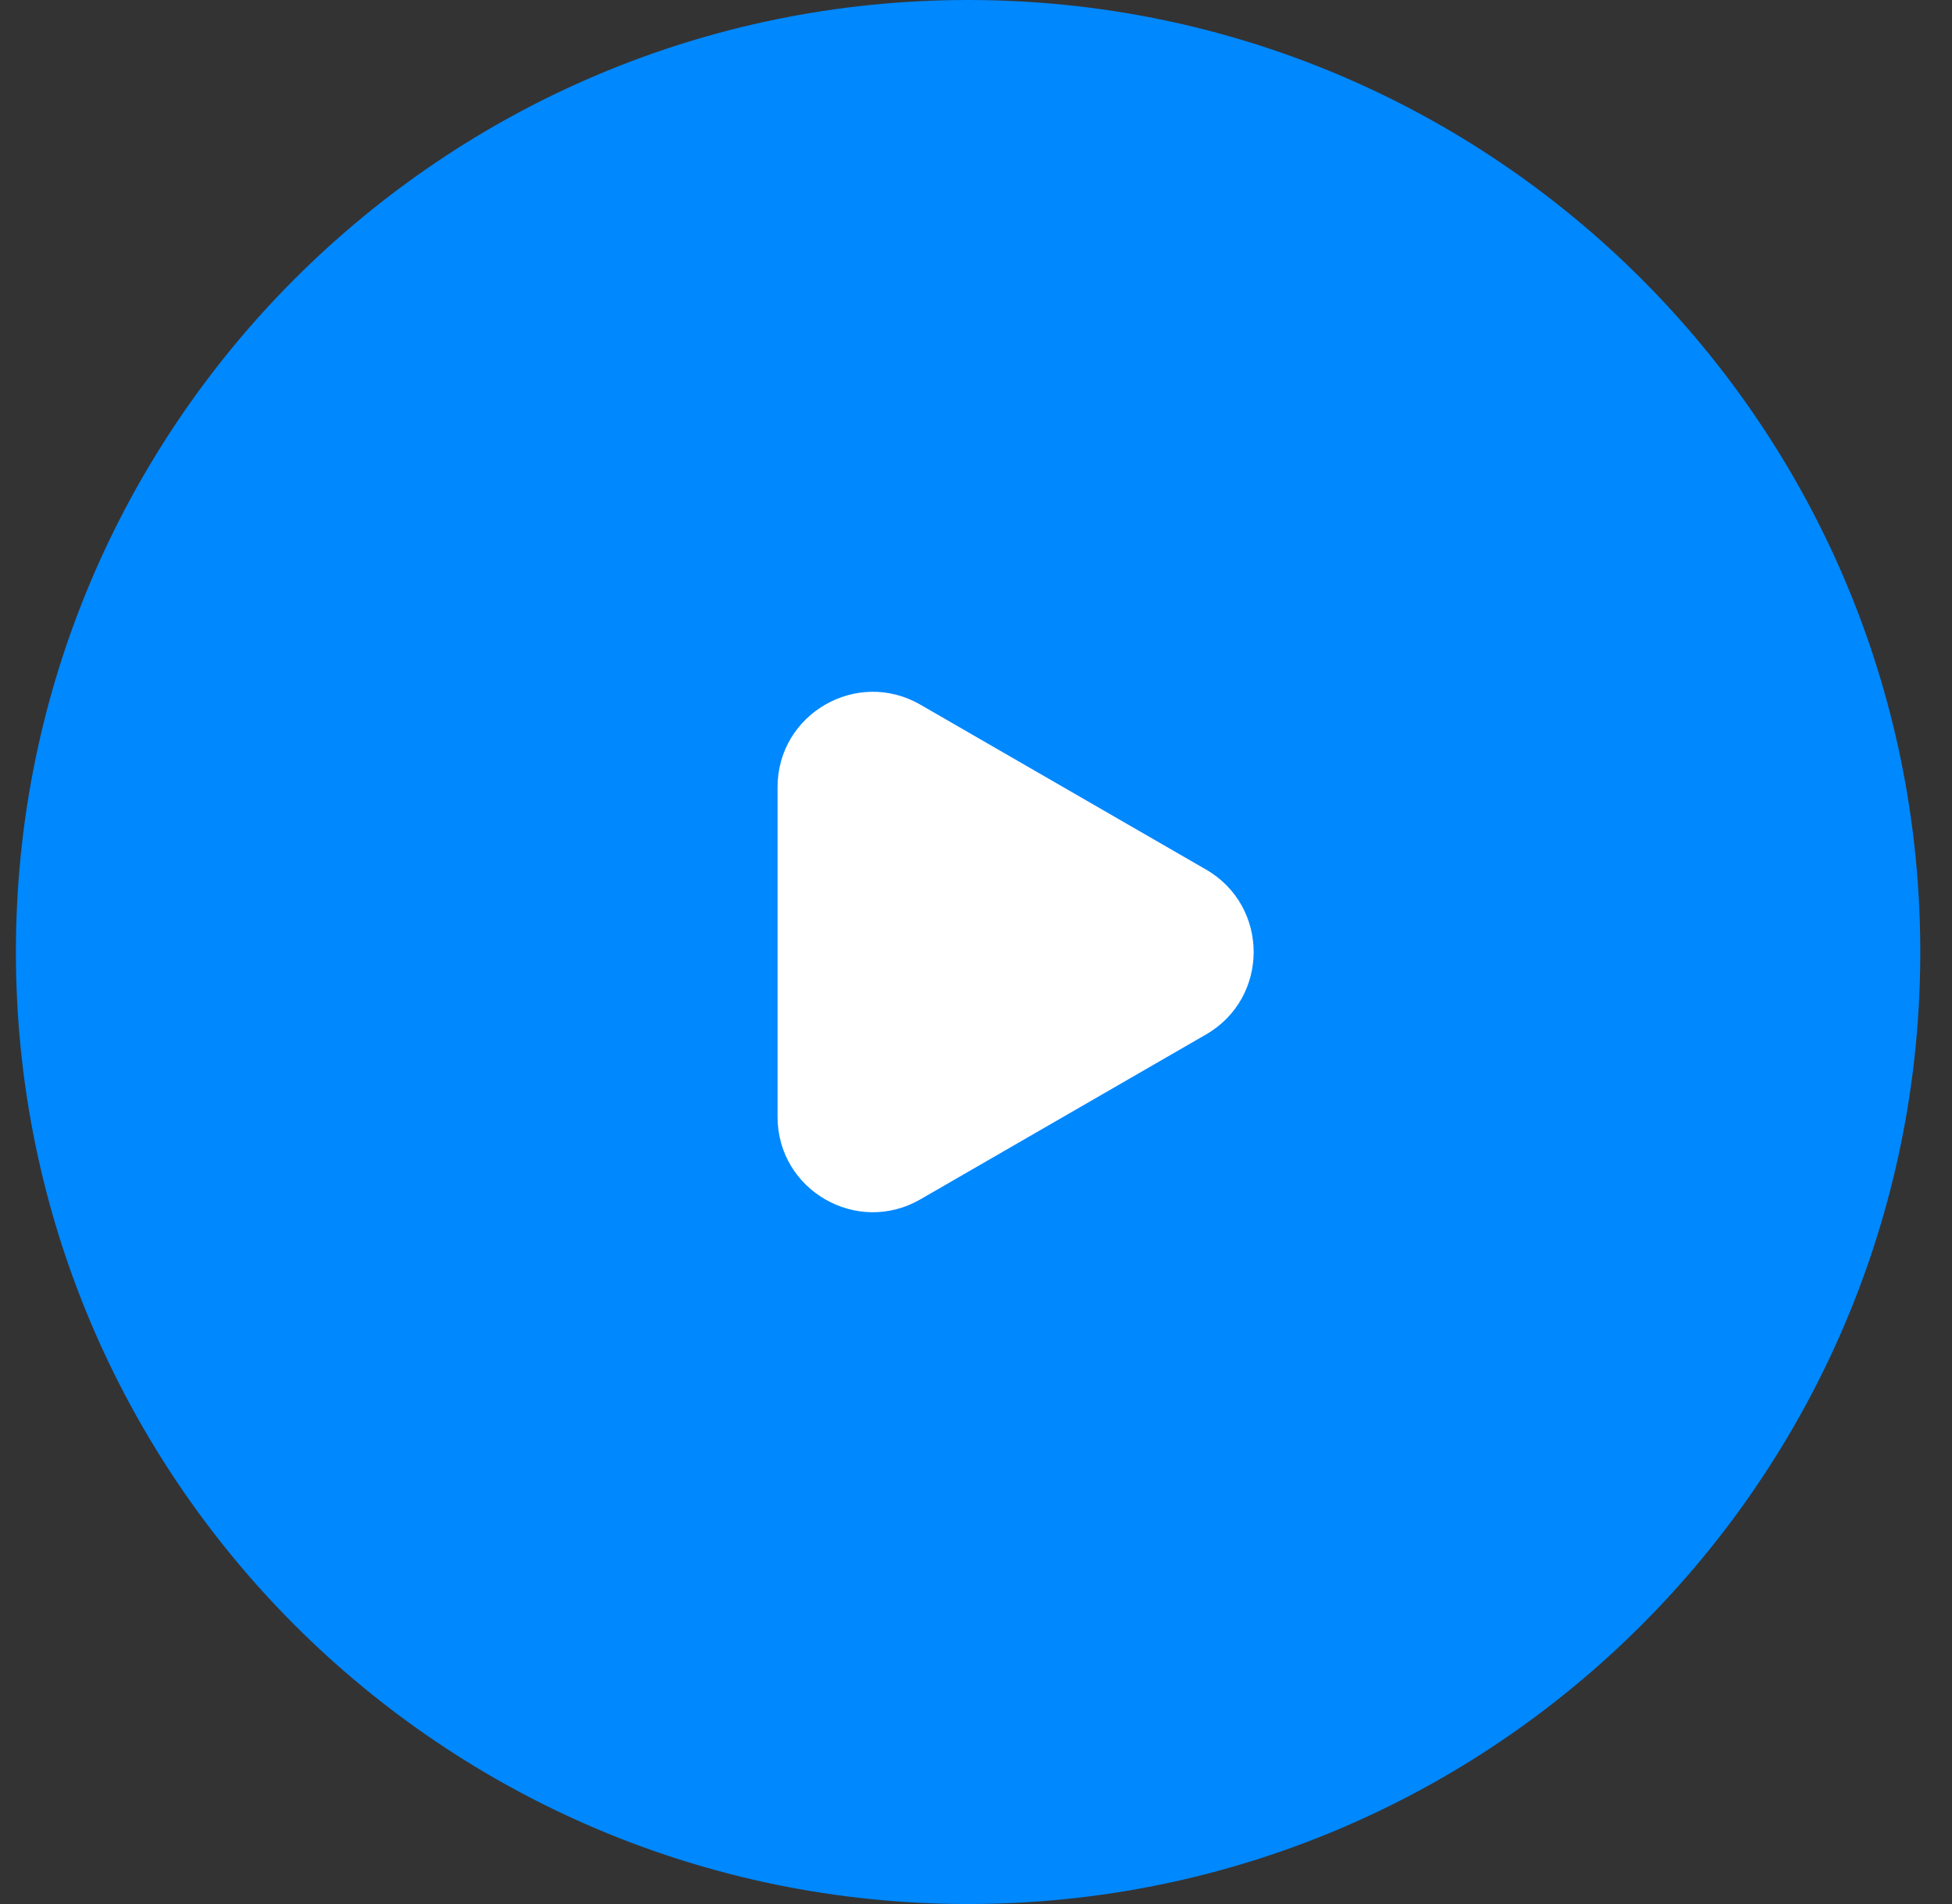
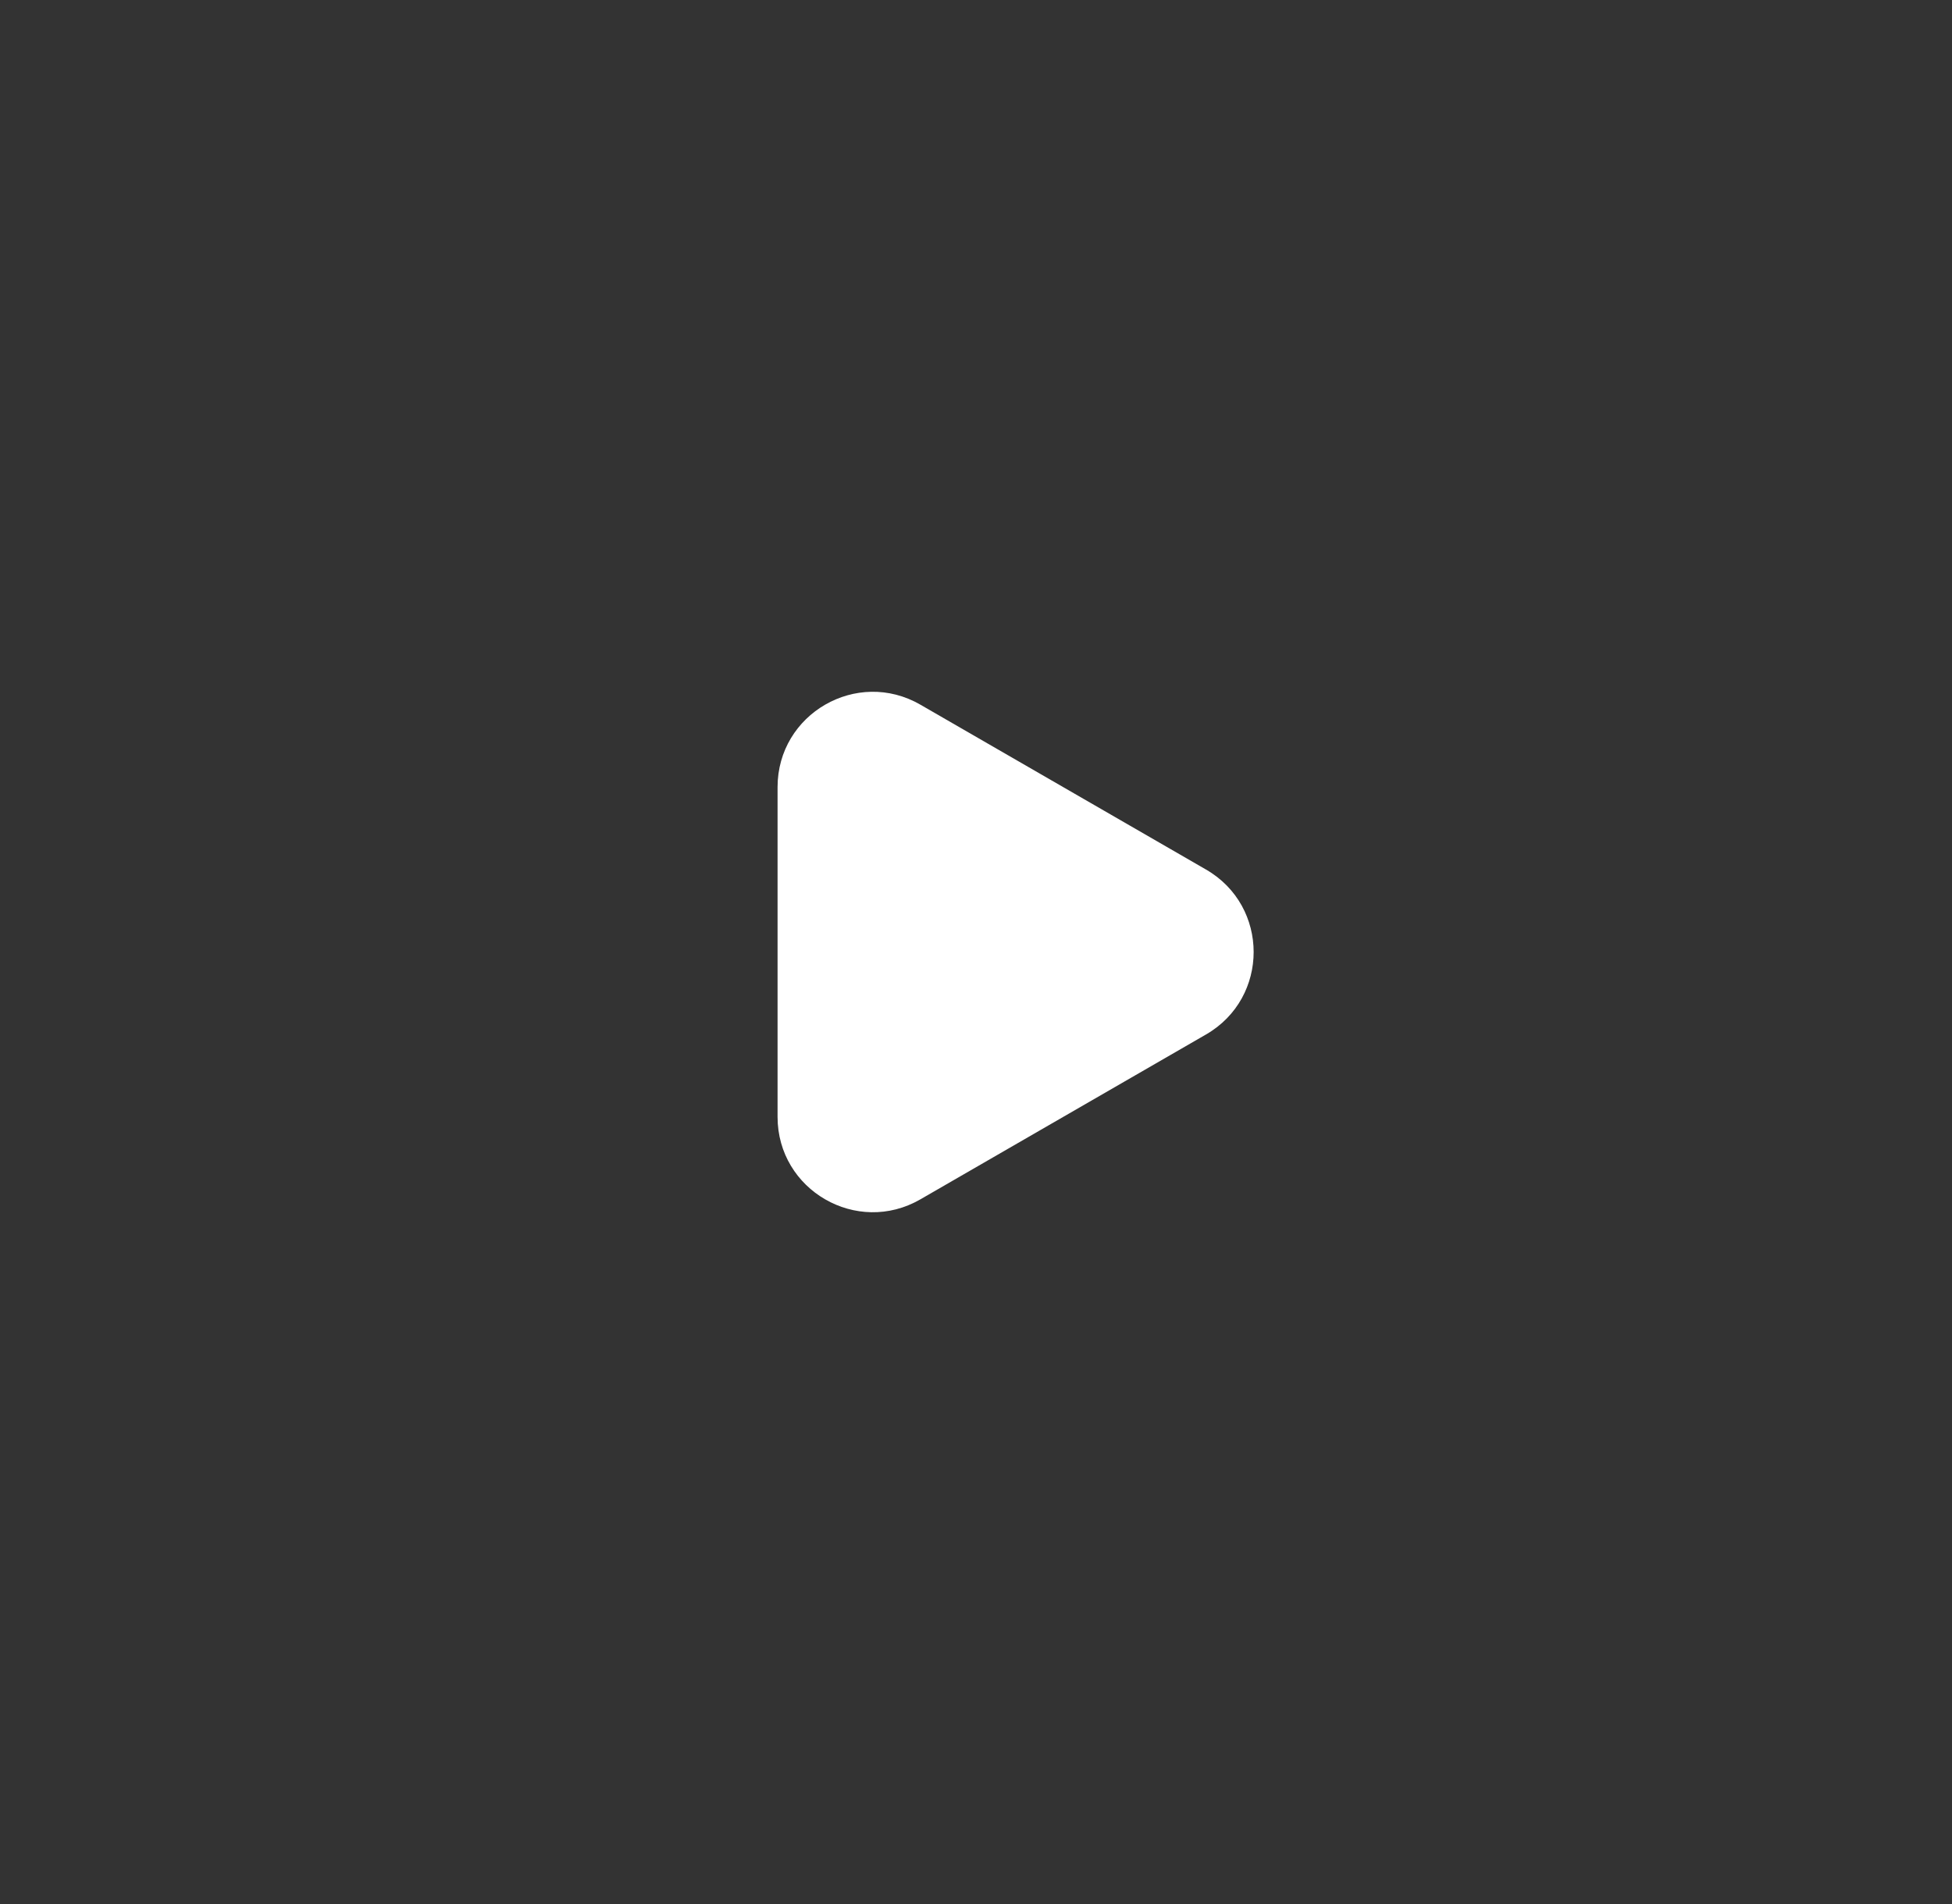
<svg xmlns="http://www.w3.org/2000/svg" width="41" height="40" viewBox="0 0 41 40" fill="none">
  <rect x="0" y="0" width="41" height="40" fill="#333333" stroke="none" />
-   <path d="M0.334 20C0.334 8.954 9.288 0 20.334 0V0C31.38 0 40.334 8.954 40.334 20V20C40.334 31.046 31.38 40 20.334 40V40C9.288 40 0.334 31.046 0.334 20V20Z" fill="#0088FF" />
  <path d="M25.332 18.268C26.665 19.038 26.665 20.962 25.332 21.732L19.332 25.196C17.999 25.966 16.332 25.004 16.332 23.464L16.332 16.536C16.332 14.996 17.999 14.034 19.332 14.804L25.332 18.268Z" fill="white" />
</svg>